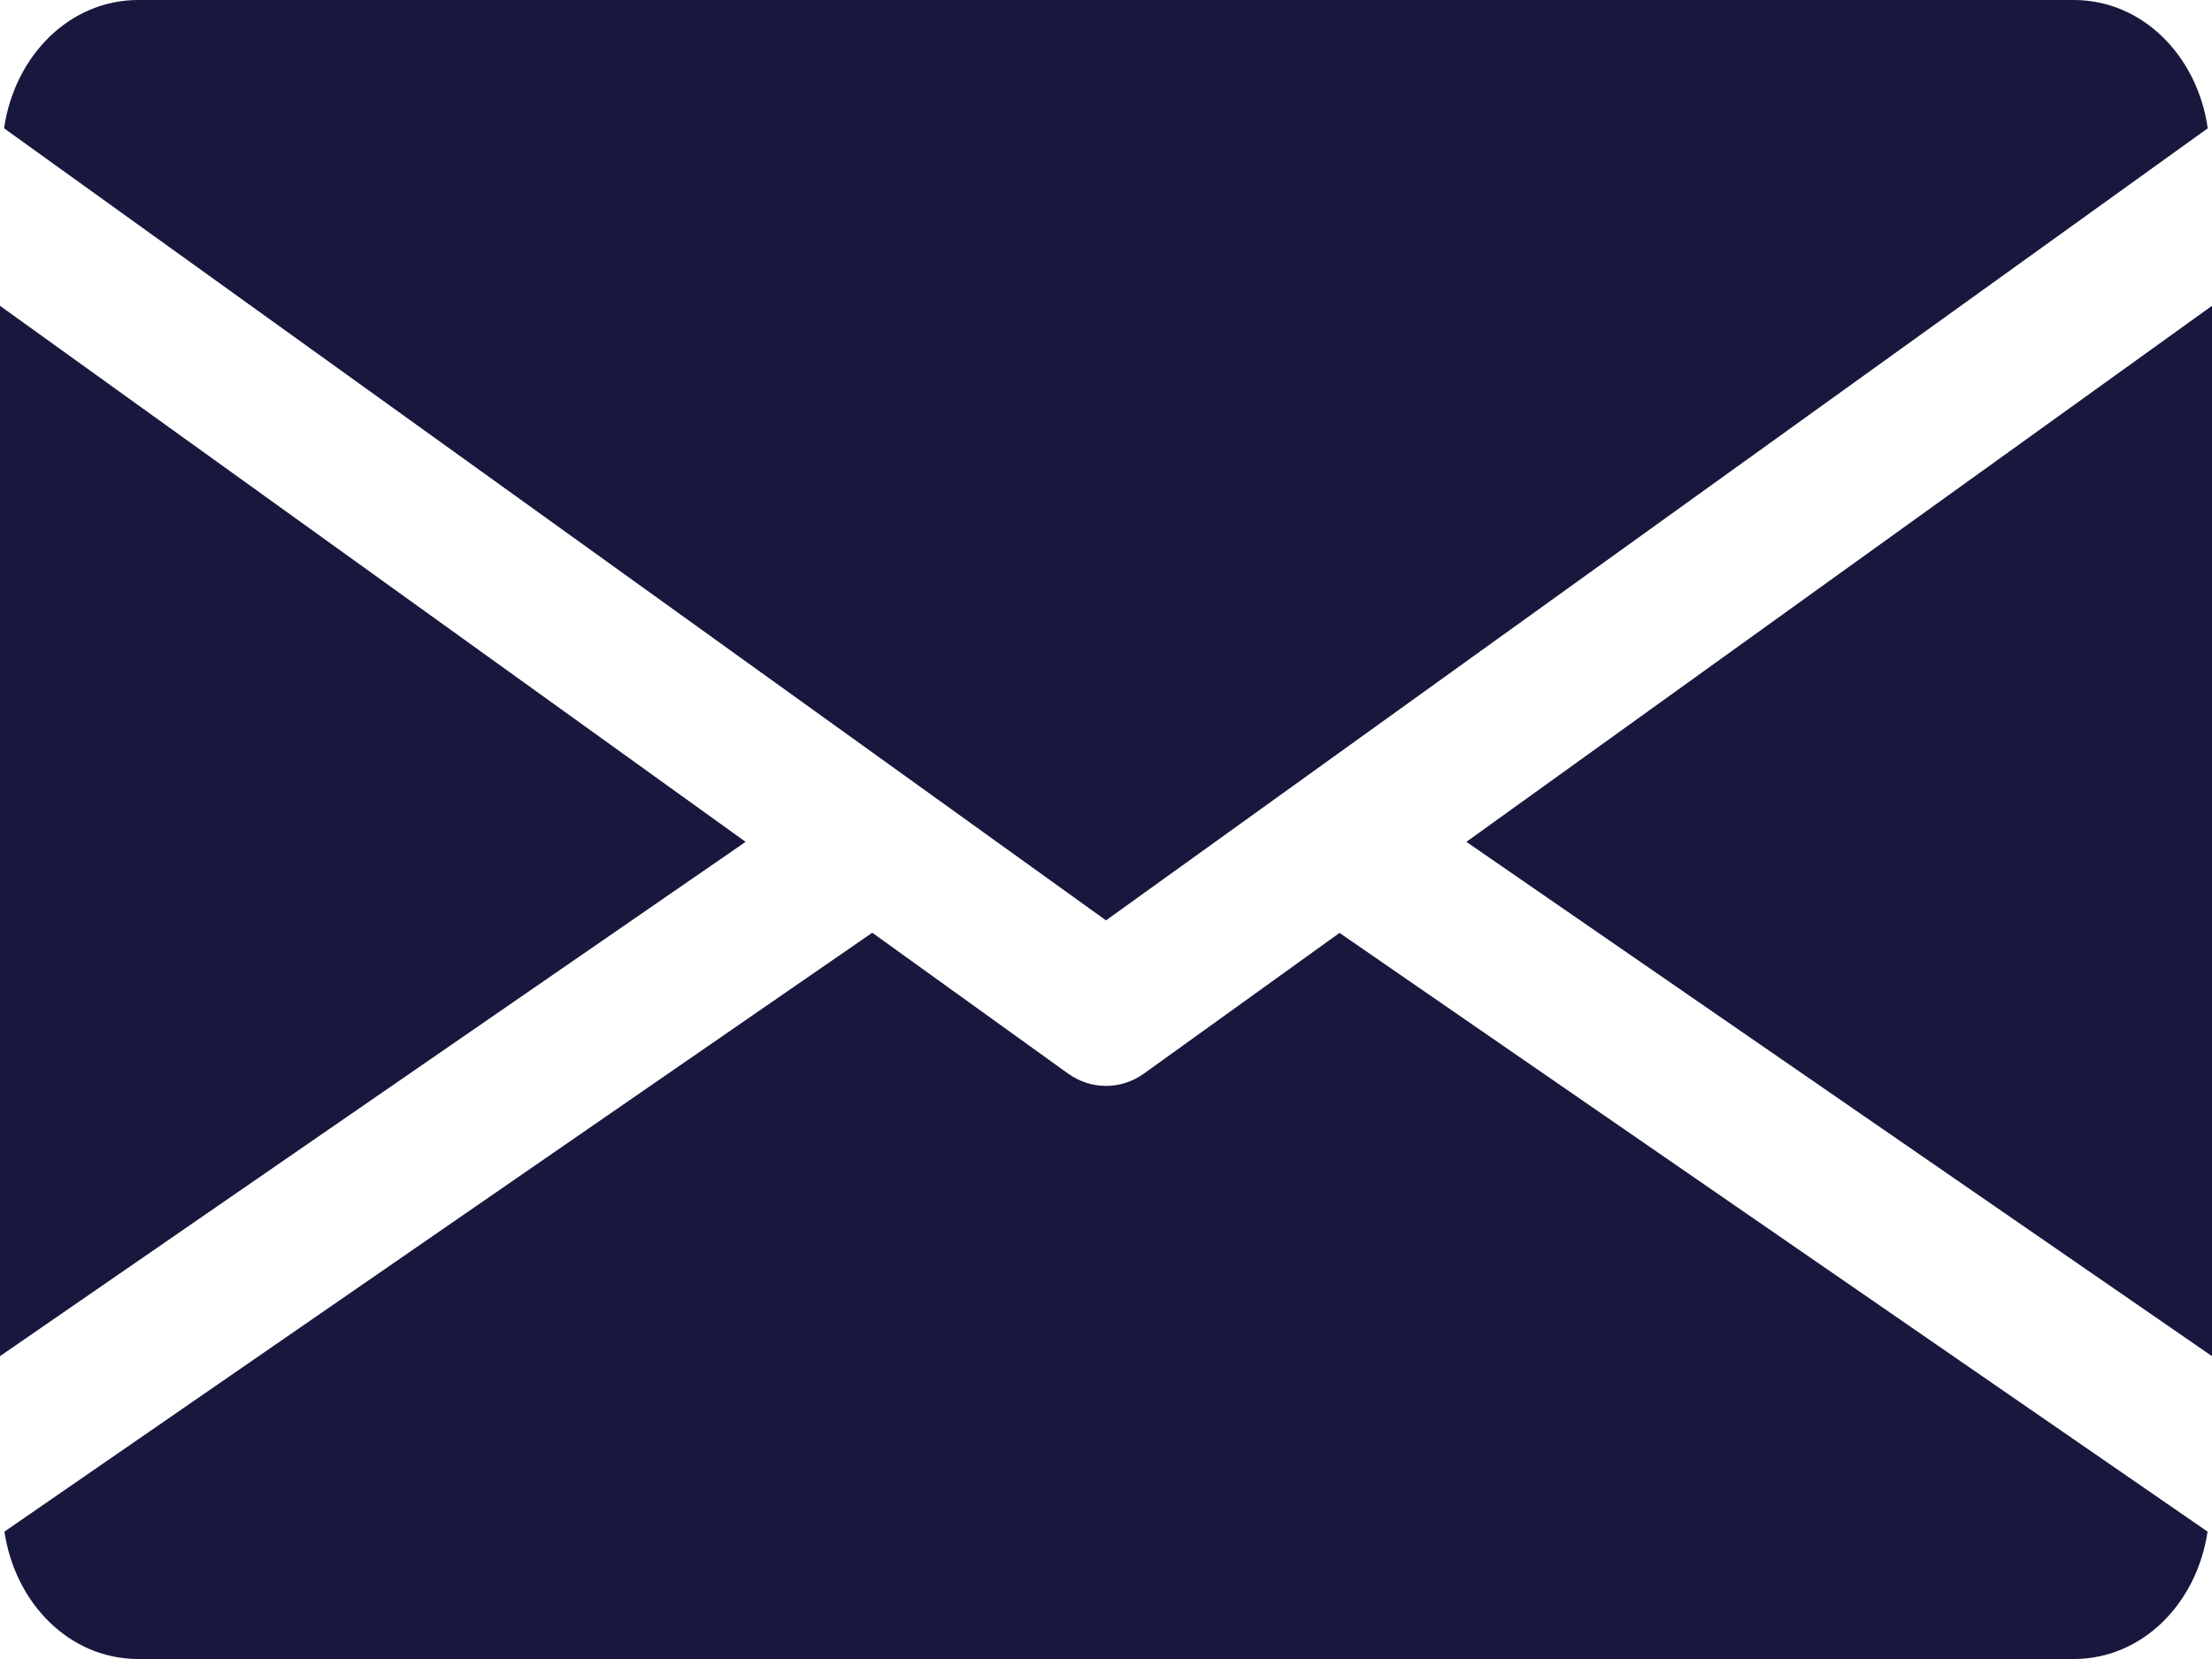
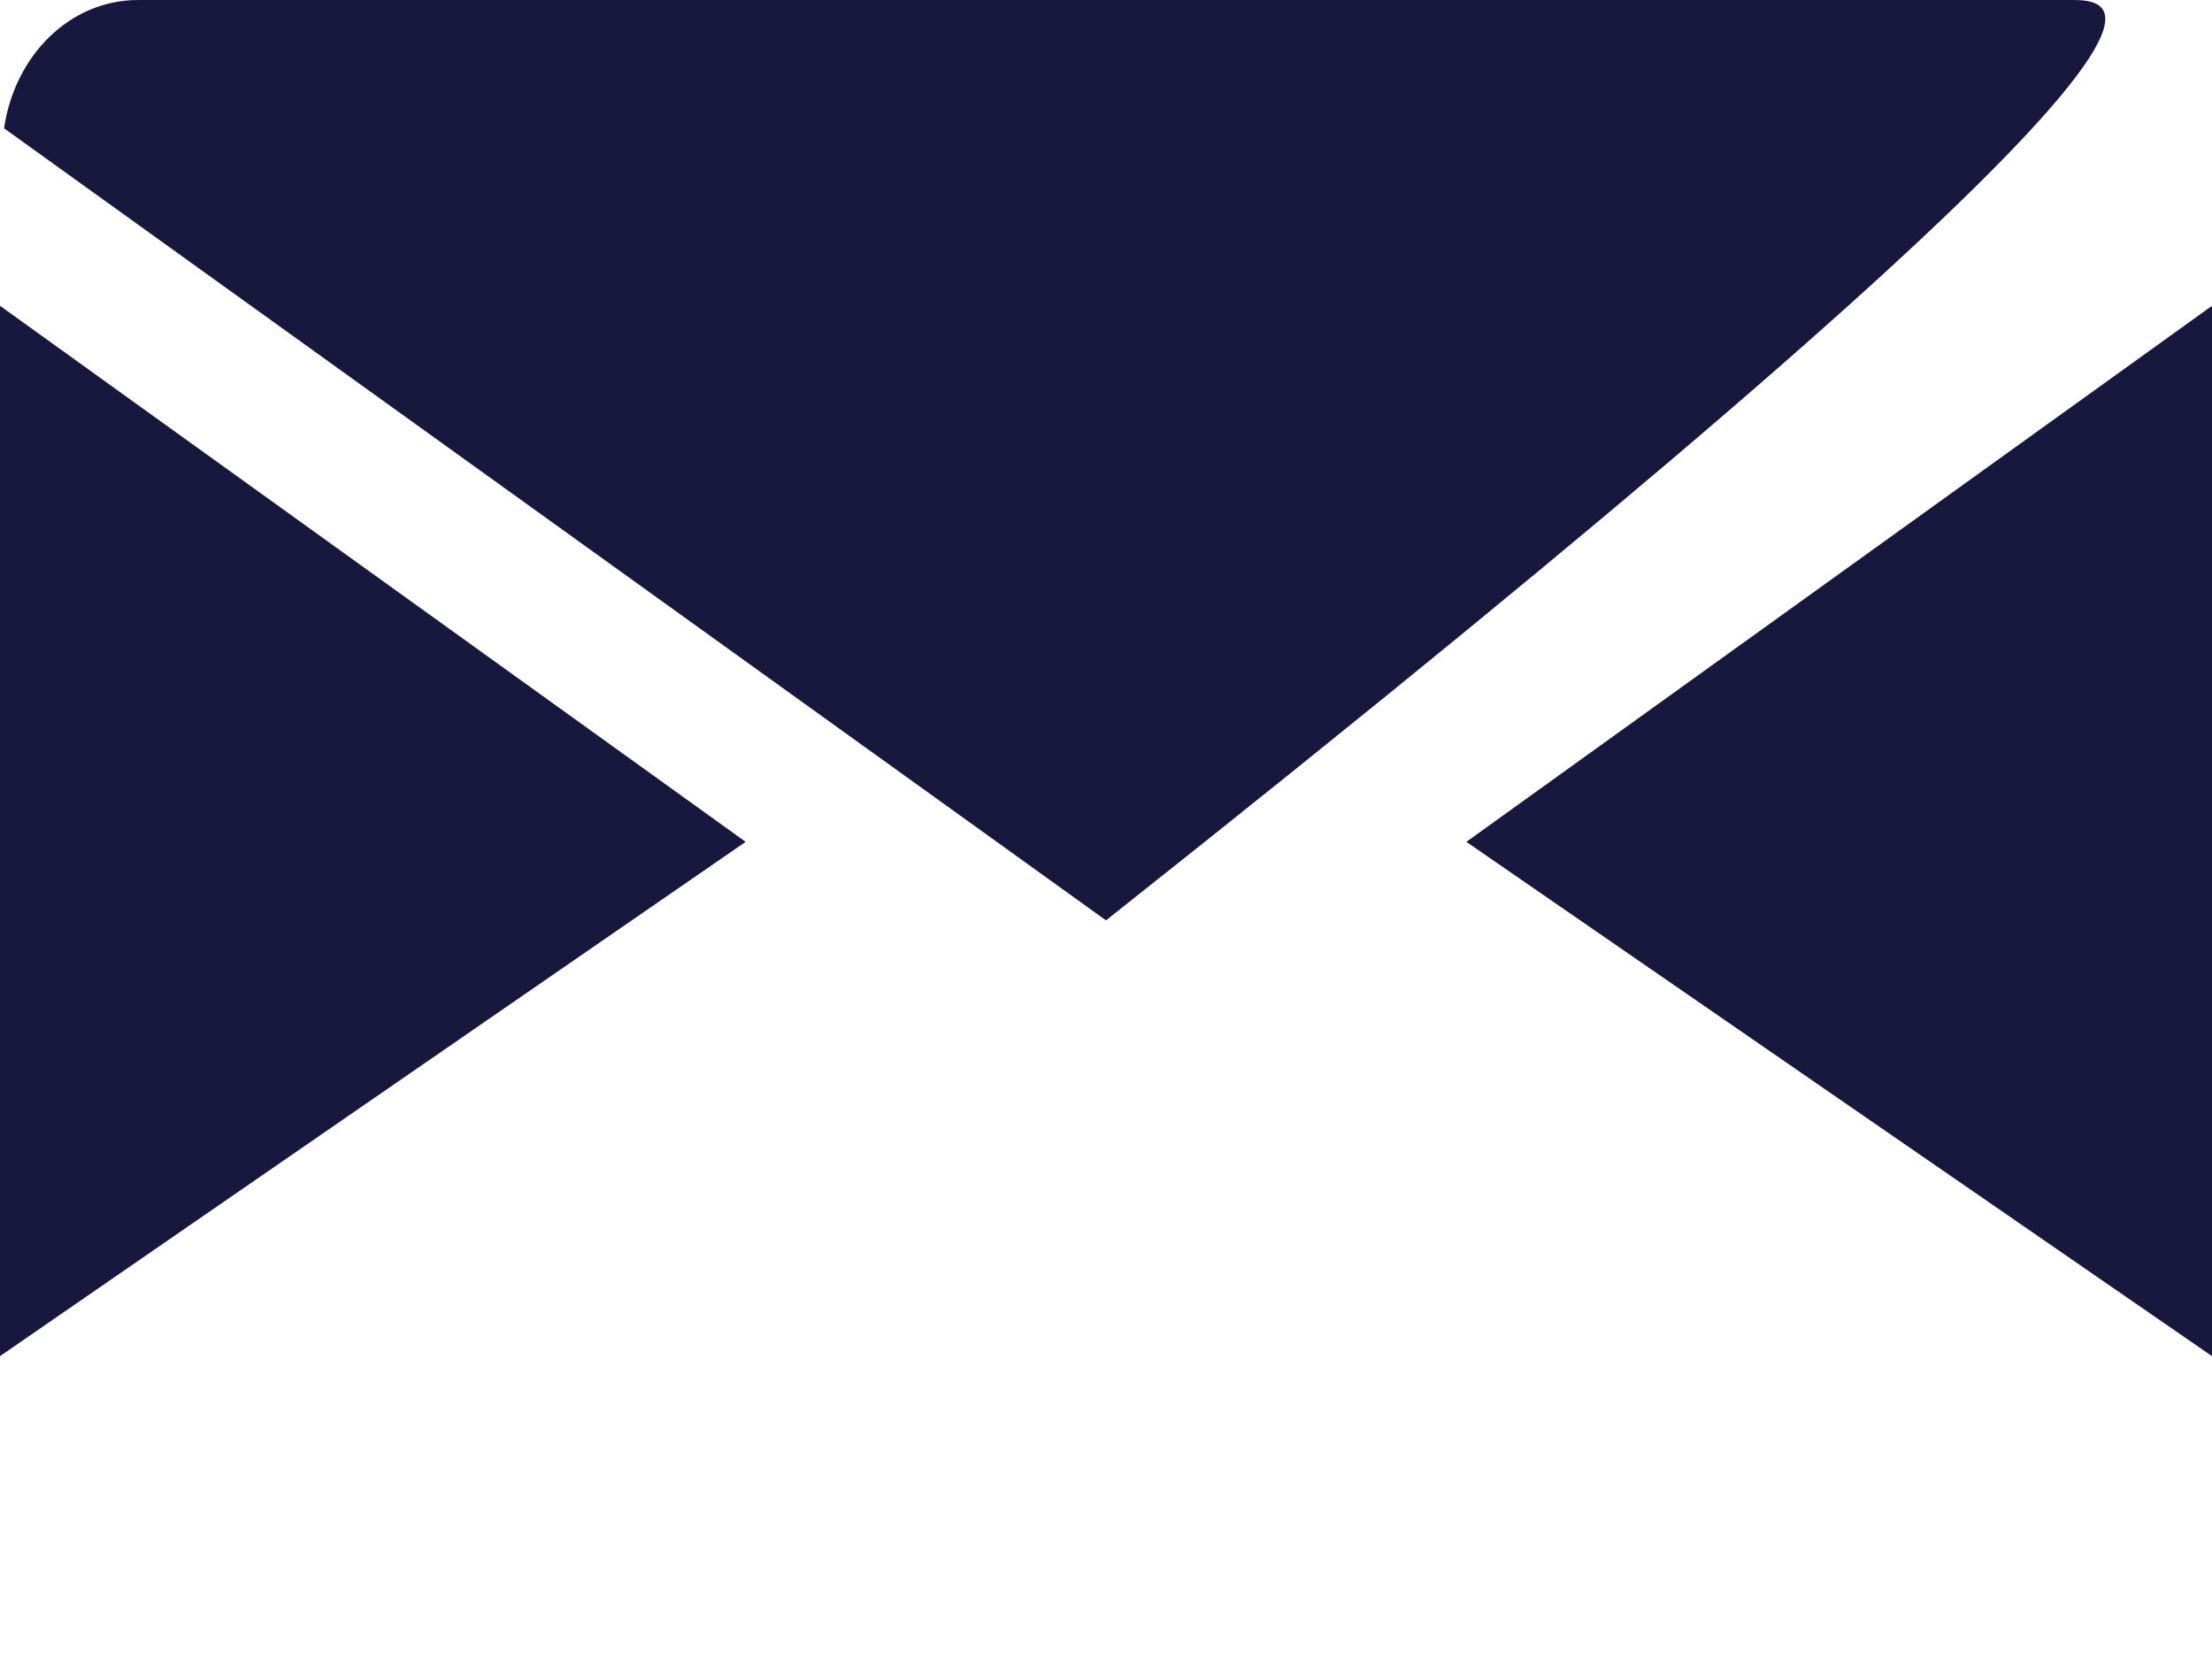
<svg xmlns="http://www.w3.org/2000/svg" width="12" height="9" viewBox="0 0 12 9" fill="none">
  <path d="M7.955 4.567L12 7.357V1.659L7.955 4.567Z" fill="#18183E" />
  <path d="M0 1.659V7.357L4.045 4.567L0 1.659Z" fill="#18183E" />
-   <path d="M11.25 0H0.75C0.376 0 0.079 0.304 0.022 0.696L6 4.993L11.977 0.696C11.921 0.304 11.624 0 11.25 0Z" fill="#18183E" />
-   <path d="M7.267 5.061L6.206 5.824C6.143 5.869 6.072 5.891 6 5.891C5.928 5.891 5.857 5.869 5.794 5.824L4.732 5.06L0.024 8.309C0.082 8.698 0.377 9 0.75 9H11.25C11.623 9 11.918 8.698 11.976 8.309L7.267 5.061Z" fill="#18183E" />
+   <path d="M11.25 0H0.75C0.376 0 0.079 0.304 0.022 0.696L6 4.993C11.921 0.304 11.624 0 11.25 0Z" fill="#18183E" />
</svg>